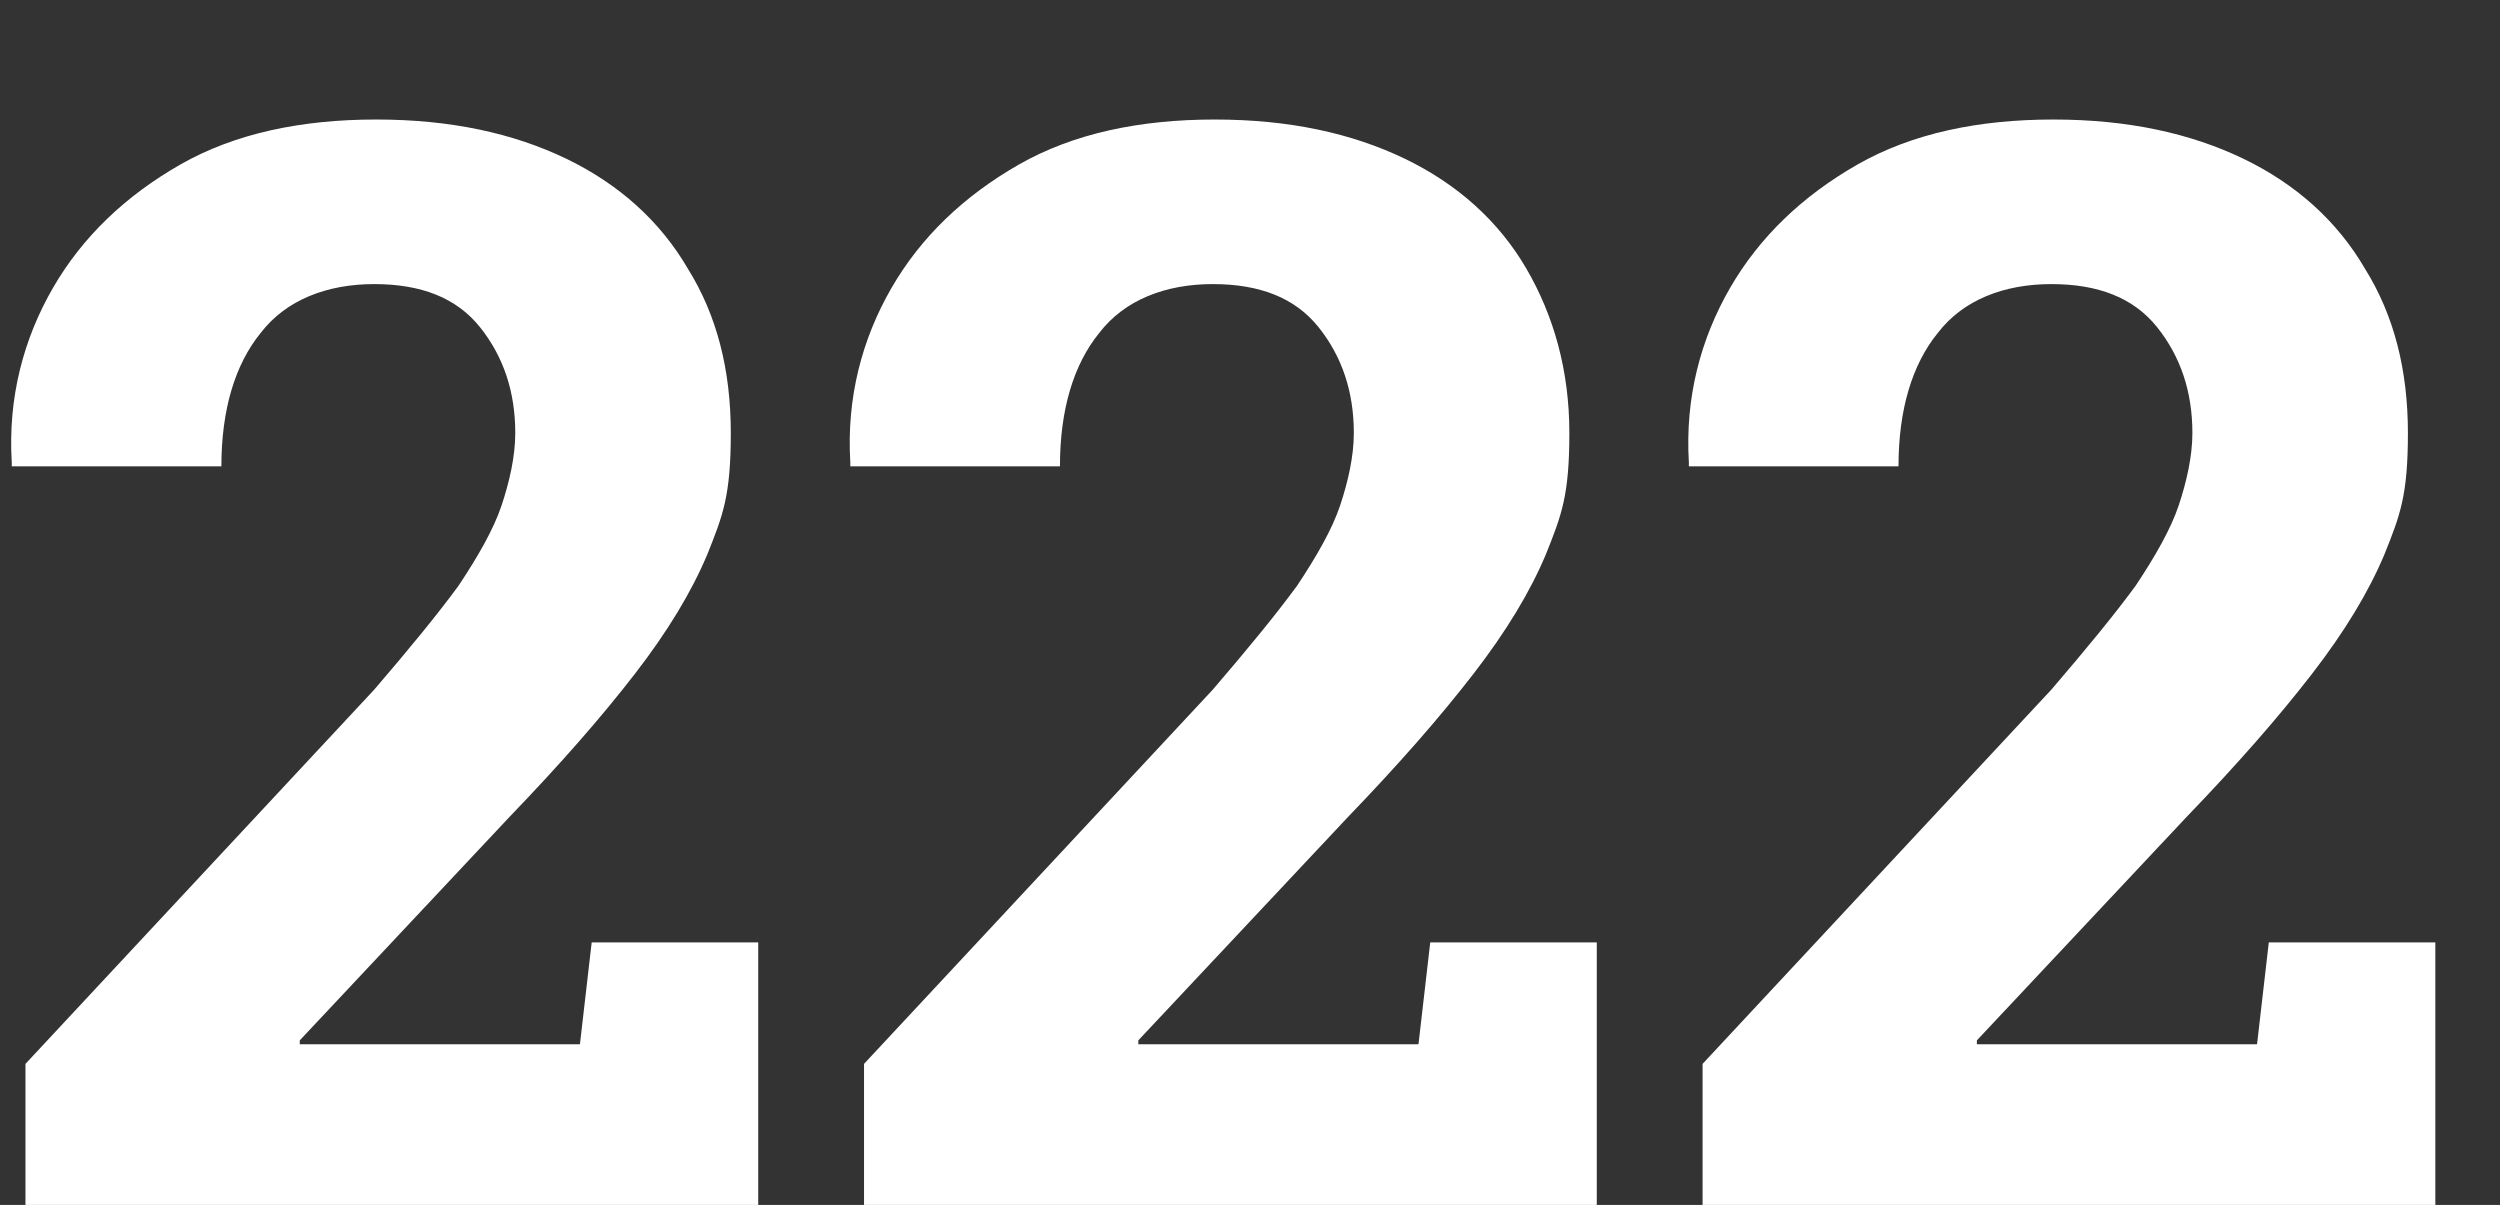
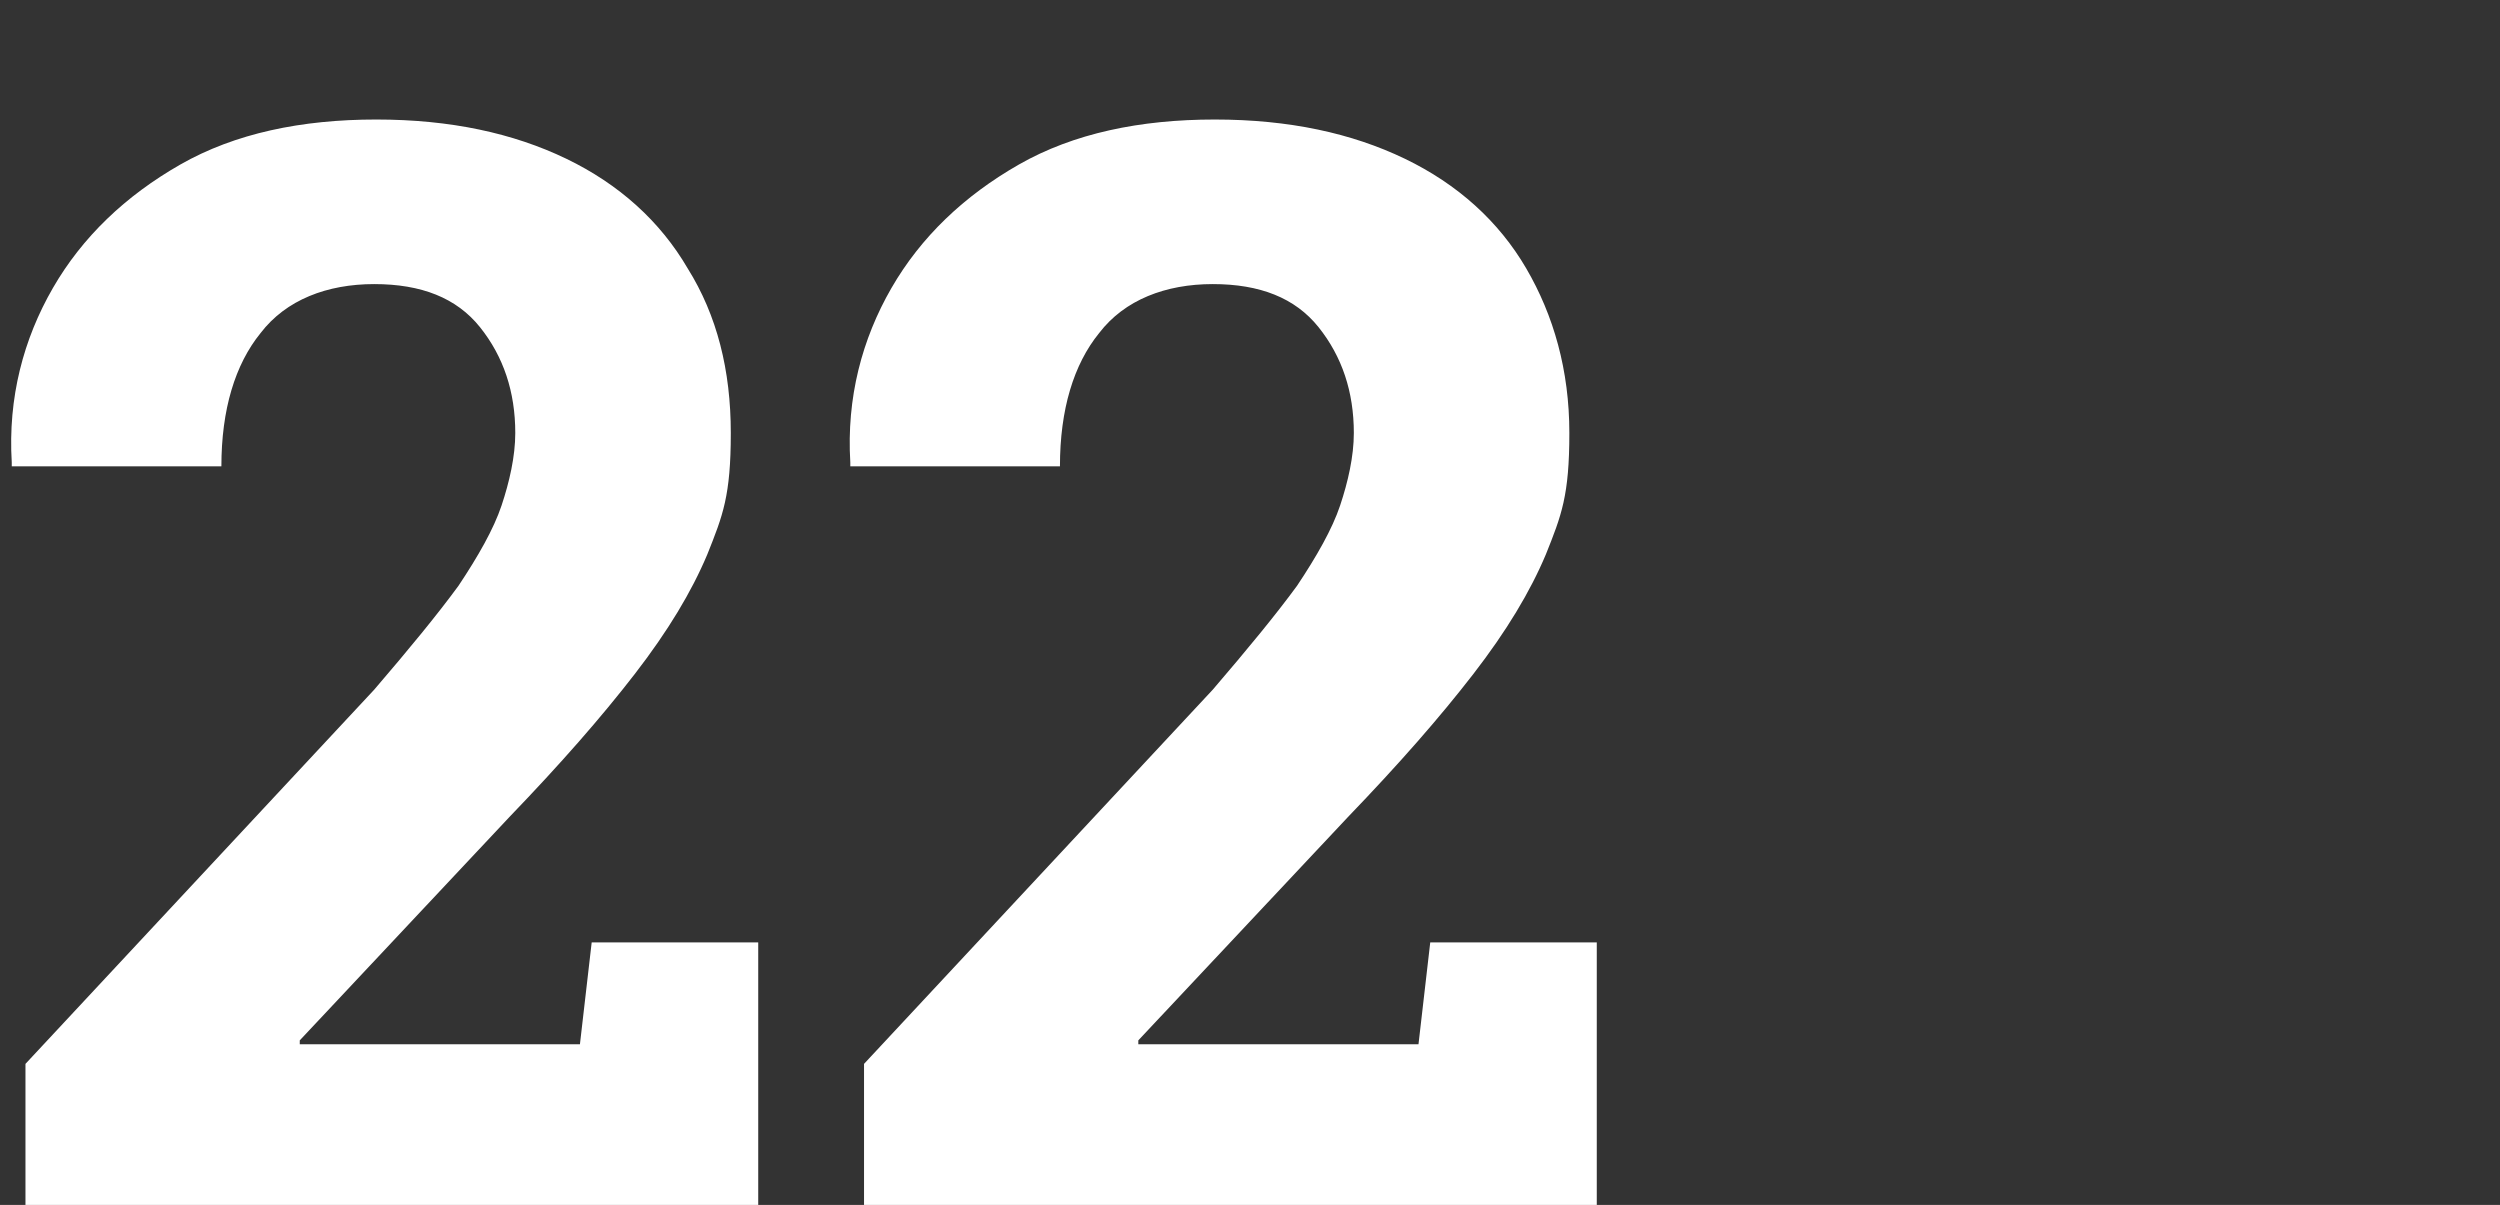
<svg xmlns="http://www.w3.org/2000/svg" id="Layer_1" data-name="Layer 1" width="127.6" height="61.5" version="1.1" viewBox="0 0 127.6 61.5">
  <rect x="0" y="0" width="127.6" height="61.5" fill="#333333" stroke="none" />
  <defs>
    <style>
      .cls-1 {
        fill: #fff;
        stroke-width: 0px;
      }
    </style>
  </defs>
  <path class="cls-1" d="M1.3,61.5v-7.2l17.8-19.1c1.8-2.1,3.2-3.8,4.3-5.3,1-1.5,1.8-2.9,2.2-4.1.4-1.2.7-2.5.7-3.7,0-2.1-.6-3.9-1.8-5.4-1.2-1.5-3-2.2-5.4-2.2s-4.5.8-5.8,2.5c-1.3,1.6-2,3.9-2,6.8H.6v-.2c-.2-3.3.6-6.3,2.1-8.9,1.5-2.6,3.7-4.7,6.5-6.3,2.8-1.6,6.2-2.3,10-2.3s7,.7,9.7,2c2.7,1.3,4.8,3.2,6.2,5.6,1.5,2.4,2.2,5.2,2.2,8.4s-.4,4.2-1.2,6.2c-.8,1.9-2,3.9-3.7,6.1s-3.8,4.6-6.4,7.3l-10.7,11.4v.2h14.3l.6-5.2h8.5v13.6H1.3Z" />
  <path class="cls-1" d="M44.1,61.5v-7.2l17.8-19.1c1.8-2.1,3.2-3.8,4.3-5.3,1-1.5,1.8-2.9,2.2-4.1.4-1.2.7-2.5.7-3.7,0-2.1-.6-3.9-1.8-5.4-1.2-1.5-3-2.2-5.4-2.2s-4.5.8-5.8,2.5c-1.3,1.6-2,3.9-2,6.8h-10.7v-.2c-.2-3.3.6-6.3,2.1-8.9,1.5-2.6,3.7-4.7,6.5-6.3,2.8-1.6,6.2-2.3,10-2.3s7,.7,9.7,2c2.7,1.3,4.8,3.2,6.2,5.6s2.2,5.2,2.2,8.4-.4,4.2-1.2,6.2c-.8,1.9-2,3.9-3.7,6.1s-3.8,4.6-6.4,7.3l-10.7,11.4v.2h14.3l.6-5.2h8.5v13.6h-37.4Z" />
-   <path class="cls-1" d="M86.9,61.5v-7.2l17.8-19.1c1.8-2.1,3.2-3.8,4.3-5.3,1-1.5,1.8-2.9,2.2-4.1.4-1.2.7-2.5.7-3.7,0-2.1-.6-3.9-1.8-5.4-1.2-1.5-3-2.2-5.4-2.2s-4.5.8-5.8,2.5c-1.3,1.6-2,3.9-2,6.8h-10.7v-.2c-.2-3.3.6-6.3,2.1-8.9,1.5-2.6,3.7-4.7,6.5-6.3,2.8-1.6,6.2-2.3,10-2.3s7,.7,9.7,2c2.7,1.3,4.8,3.2,6.2,5.6,1.5,2.4,2.2,5.2,2.2,8.4s-.4,4.2-1.2,6.2c-.8,1.9-2,3.9-3.7,6.1s-3.8,4.6-6.4,7.3l-10.7,11.4v.2h14.3l.6-5.2h8.5v13.6h-37.4Z" />
</svg>